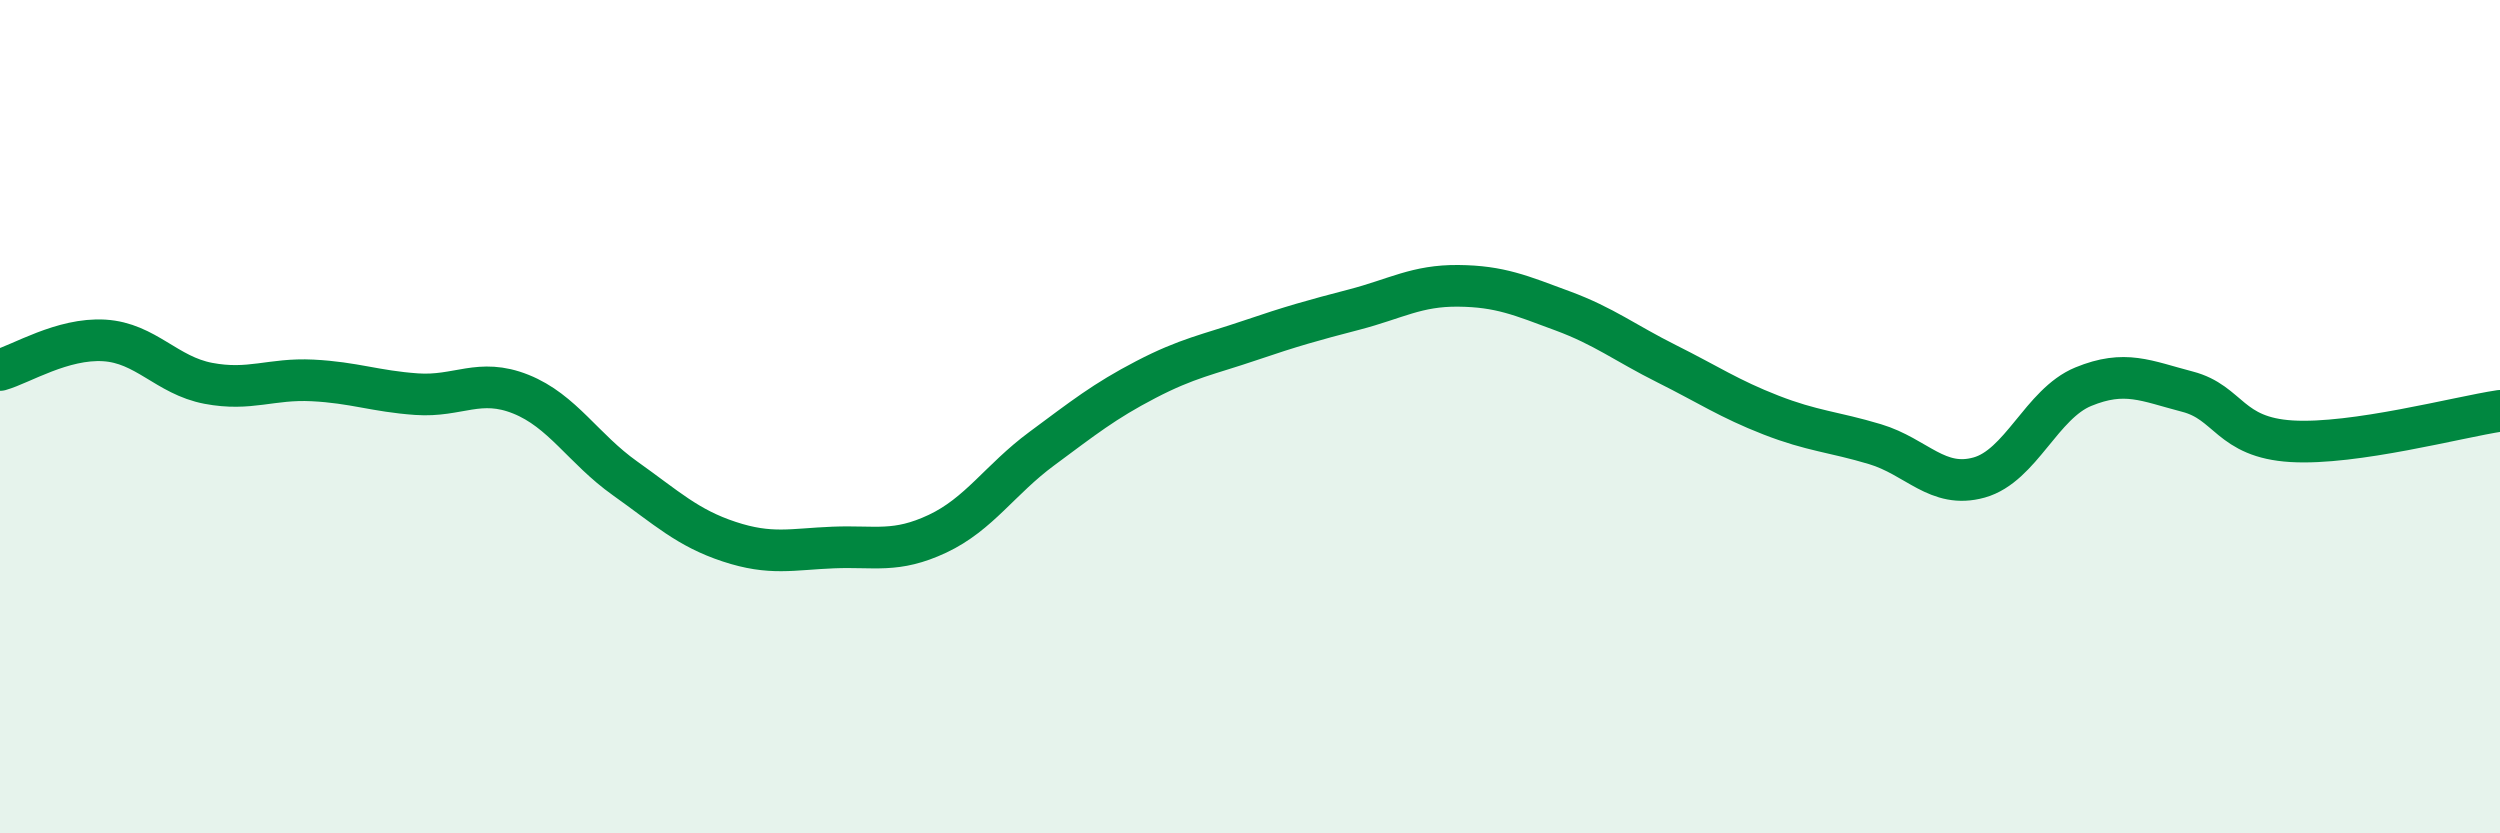
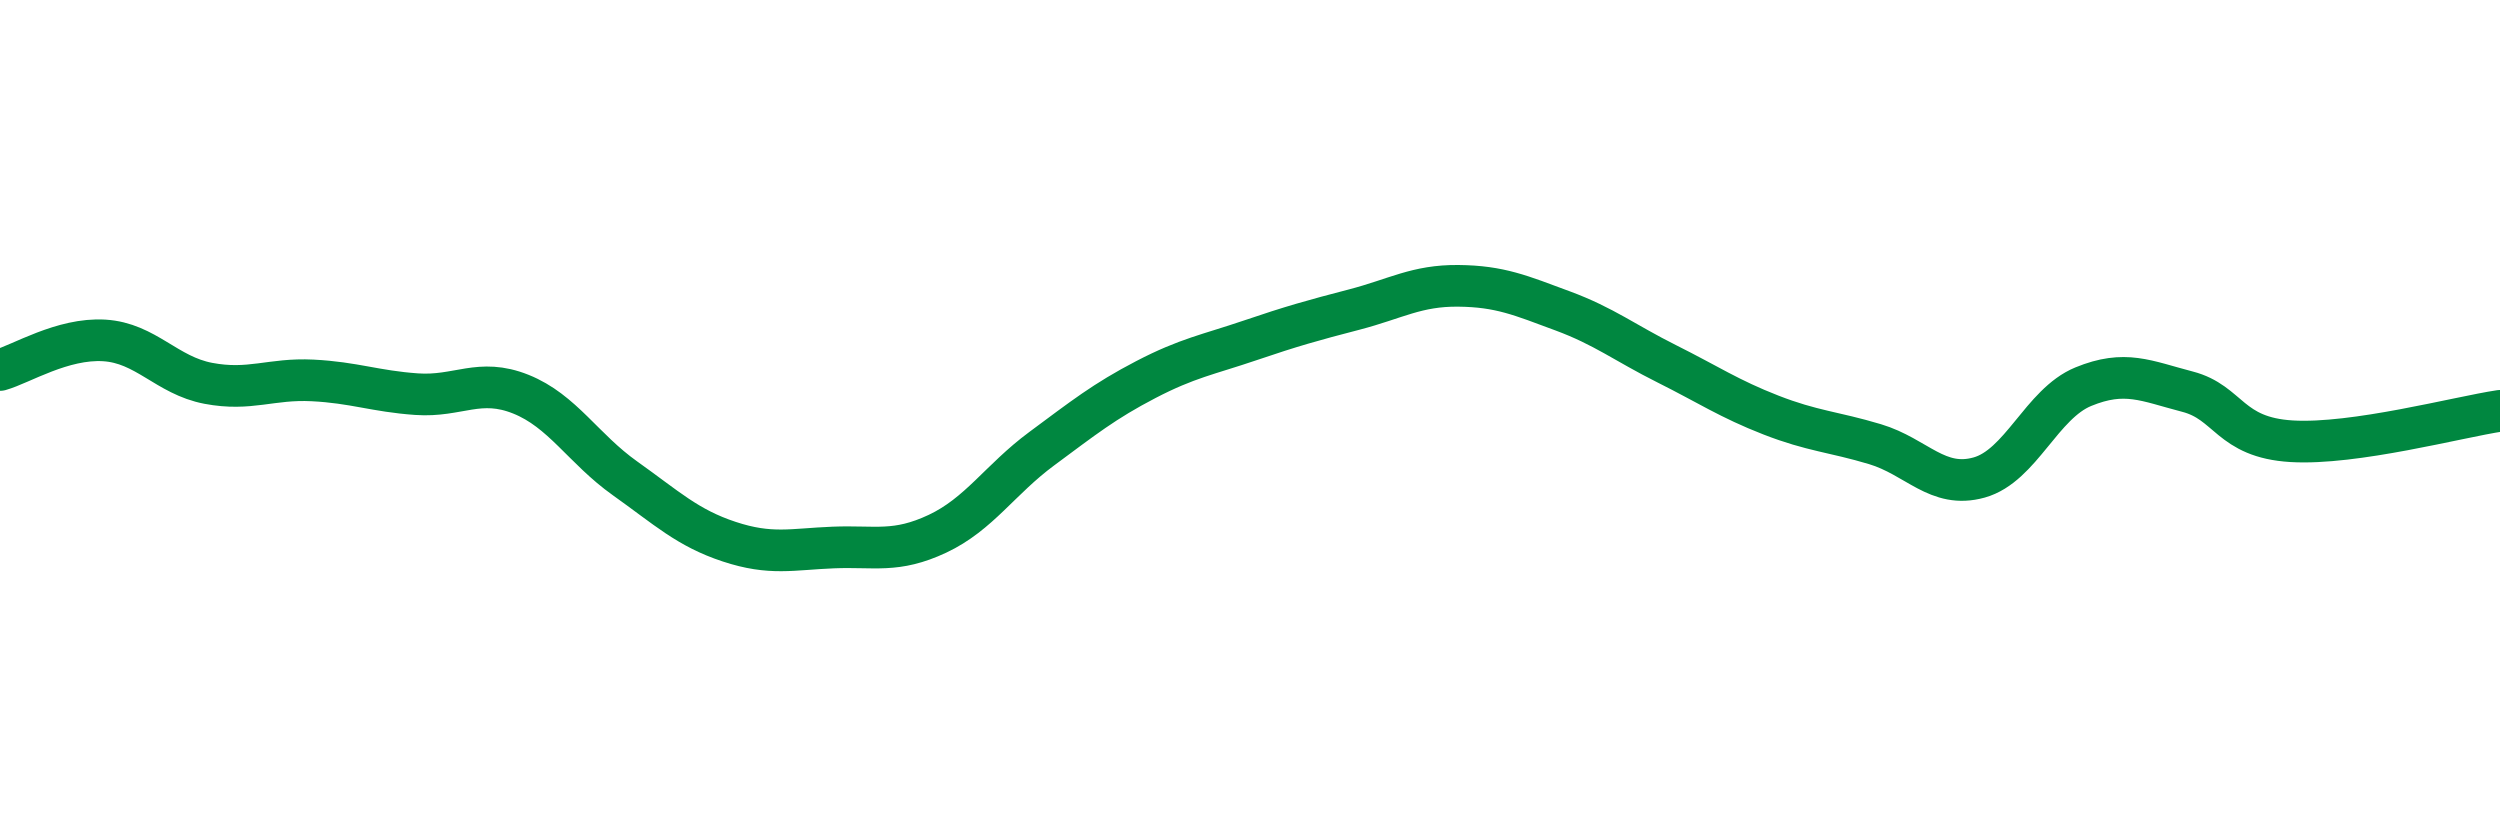
<svg xmlns="http://www.w3.org/2000/svg" width="60" height="20" viewBox="0 0 60 20">
-   <path d="M 0,8.88 C 0.5,8.74 1.5,8.11 2.5,8.17 C 3.5,8.23 4,9.01 5,9.2 C 6,9.39 6.5,9.08 7.5,9.13 C 8.5,9.18 9,9.39 10,9.46 C 11,9.53 11.5,9.06 12.5,9.46 C 13.5,9.86 14,10.77 15,11.48 C 16,12.19 16.5,12.67 17.5,13 C 18.5,13.33 19,13.18 20,13.14 C 21,13.1 21.5,13.28 22.5,12.81 C 23.5,12.34 24,11.51 25,10.77 C 26,10.03 26.5,9.63 27.5,9.11 C 28.5,8.59 29,8.51 30,8.17 C 31,7.83 31.5,7.69 32.5,7.43 C 33.5,7.17 34,6.85 35,6.86 C 36,6.87 36.5,7.09 37.5,7.46 C 38.5,7.83 39,8.23 40,8.73 C 41,9.23 41.5,9.57 42.5,9.96 C 43.5,10.35 44,10.36 45,10.66 C 46,10.96 46.5,11.74 47.5,11.46 C 48.5,11.18 49,9.69 50,9.28 C 51,8.87 51.5,9.14 52.5,9.4 C 53.5,9.66 53.5,10.5 55,10.59 C 56.5,10.68 59,10.01 60,9.86L60 20L0 20Z" fill="#008740" opacity="0.1" stroke-linecap="round" stroke-linejoin="round" />
  <path d="M 0,8.88 C 0.5,8.74 1.5,8.11 2.5,8.17 C 3.5,8.23 4,9.01 5,9.2 C 6,9.39 6.5,9.08 7.5,9.13 C 8.5,9.18 9,9.39 10,9.46 C 11,9.53 11.5,9.06 12.5,9.46 C 13.5,9.86 14,10.77 15,11.48 C 16,12.19 16.5,12.67 17.5,13 C 18.5,13.33 19,13.18 20,13.14 C 21,13.1 21.5,13.28 22.5,12.81 C 23.5,12.34 24,11.51 25,10.77 C 26,10.03 26.5,9.63 27.5,9.11 C 28.5,8.59 29,8.51 30,8.17 C 31,7.83 31.5,7.69 32.5,7.43 C 33.5,7.17 34,6.85 35,6.86 C 36,6.87 36.5,7.09 37.5,7.46 C 38.5,7.83 39,8.23 40,8.73 C 41,9.23 41.5,9.57 42.5,9.96 C 43.5,10.35 44,10.36 45,10.66 C 46,10.96 46.5,11.74 47.5,11.46 C 48.5,11.18 49,9.69 50,9.28 C 51,8.87 51.5,9.14 52.5,9.4 C 53.5,9.66 53.5,10.5 55,10.59 C 56.5,10.68 59,10.01 60,9.86" stroke="#008740" stroke-width="1" fill="none" stroke-linecap="round" stroke-linejoin="round" />
</svg>